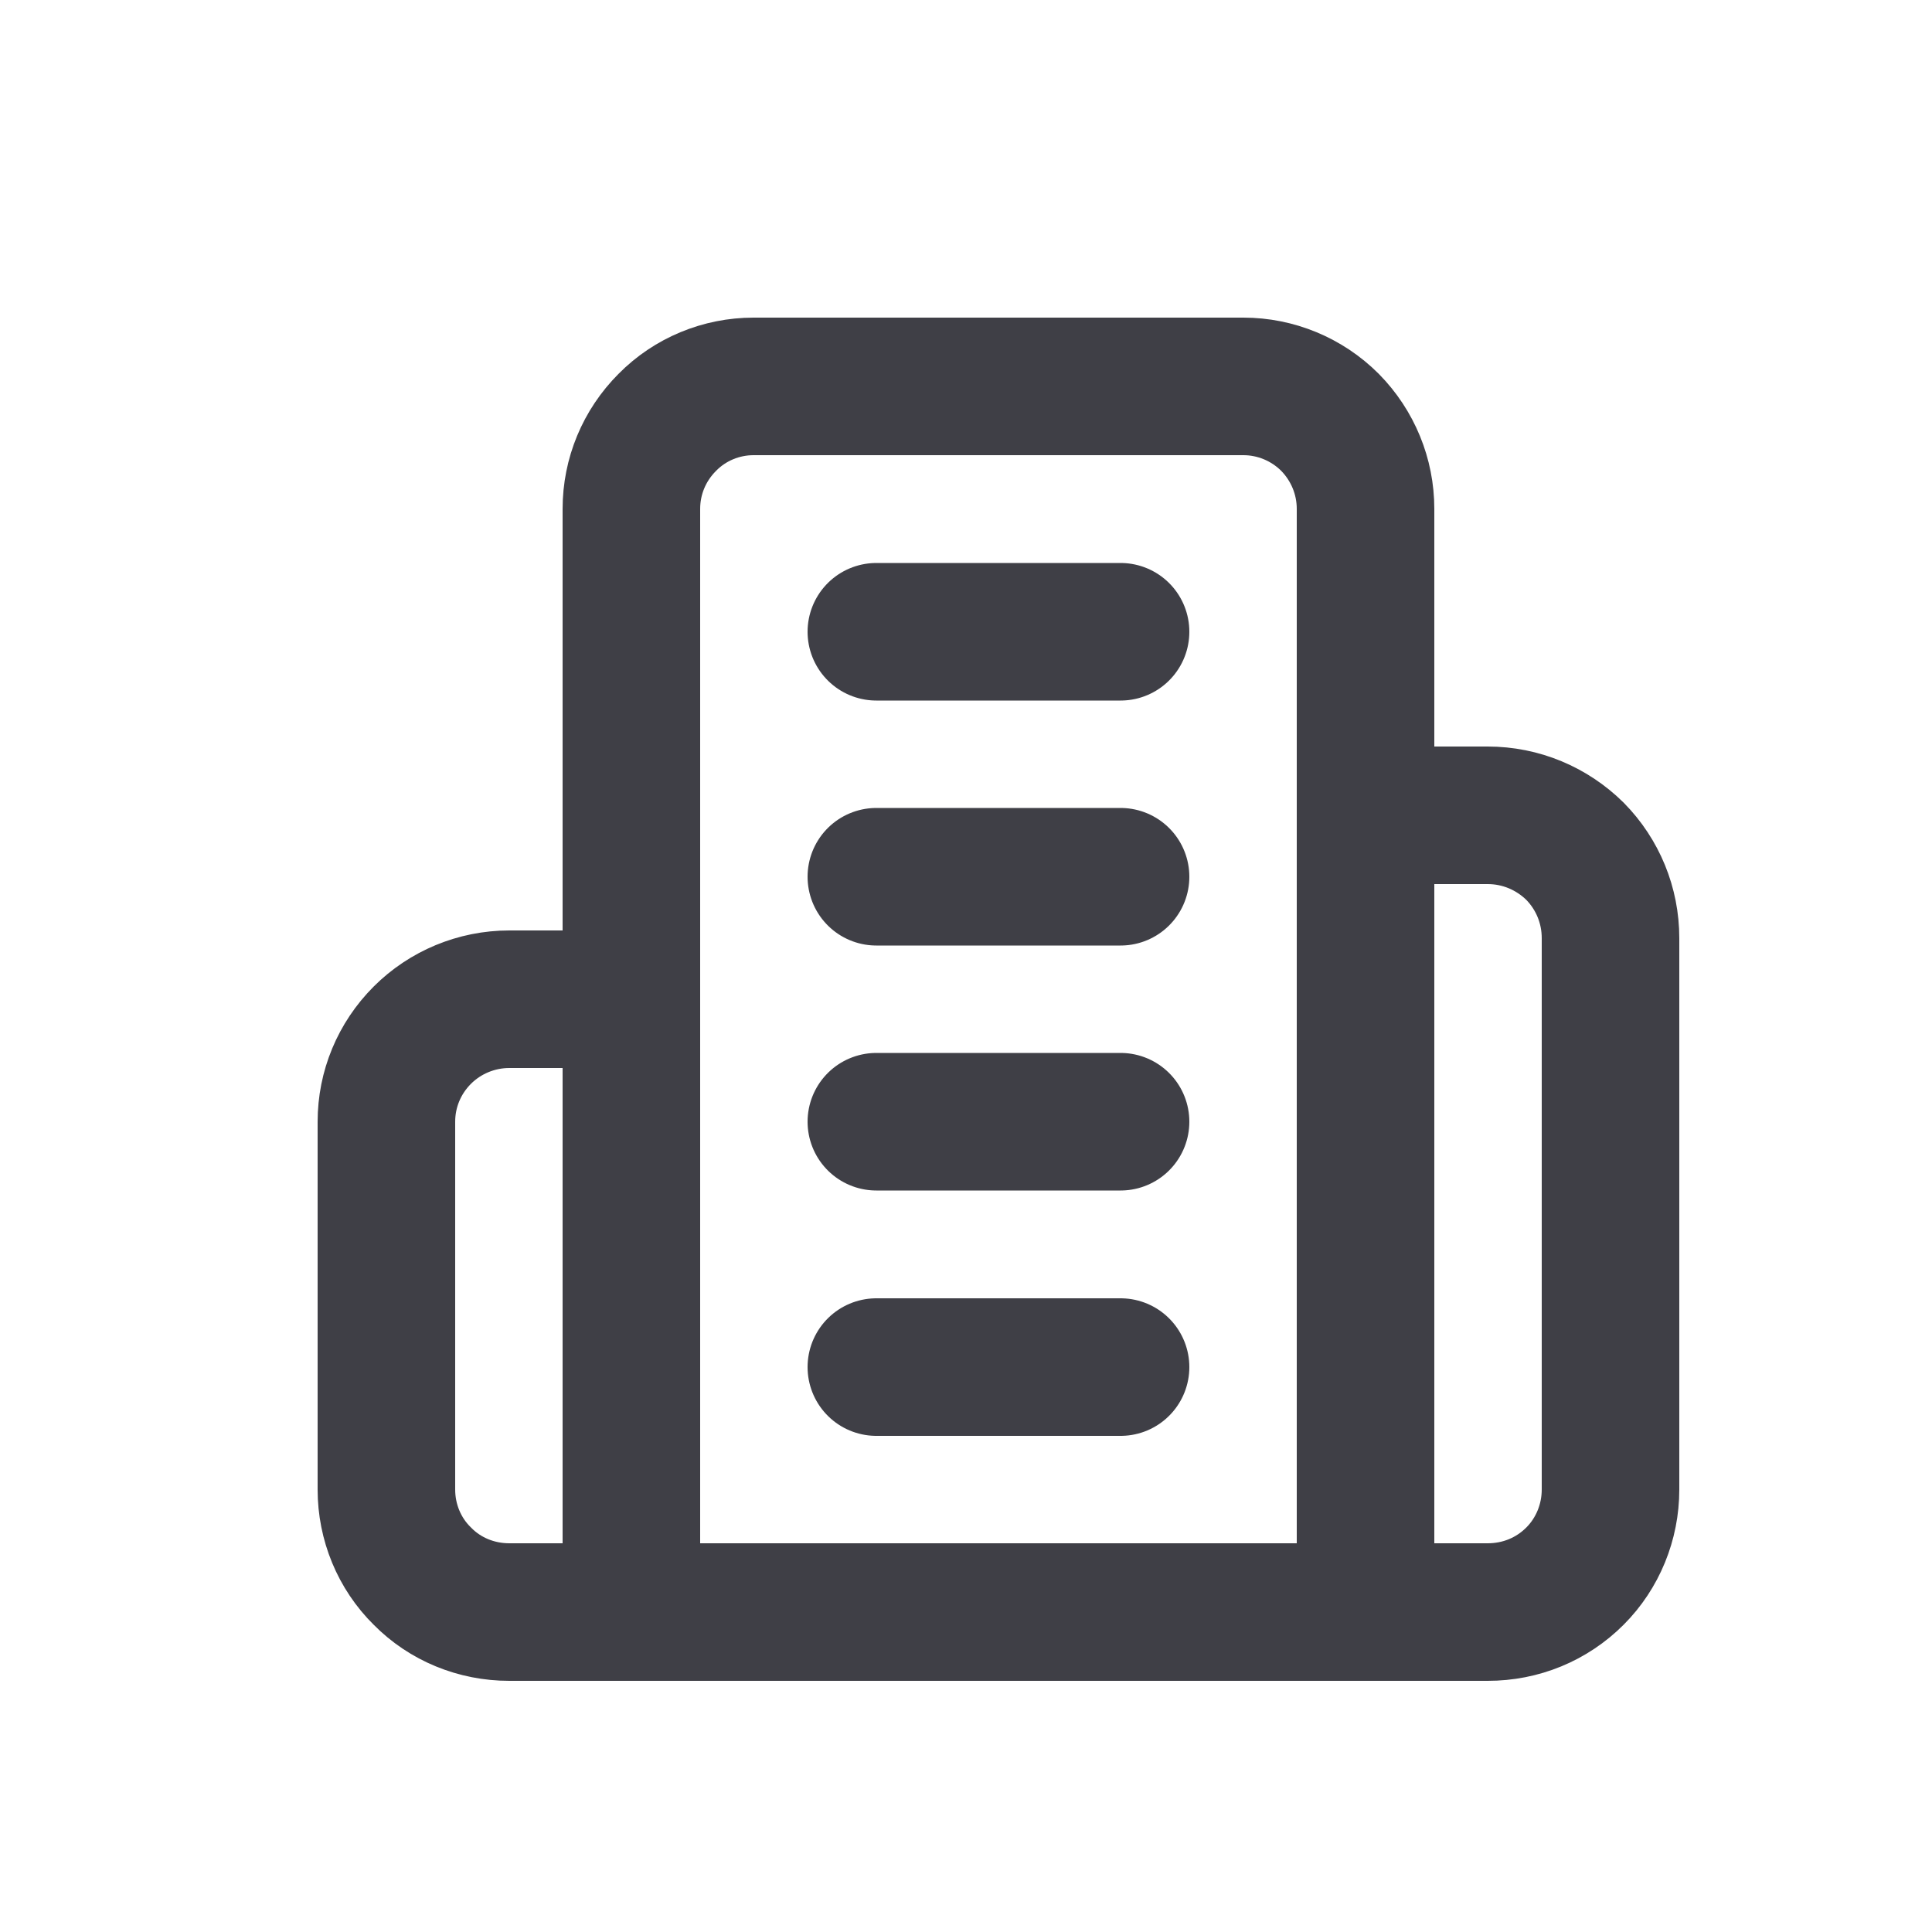
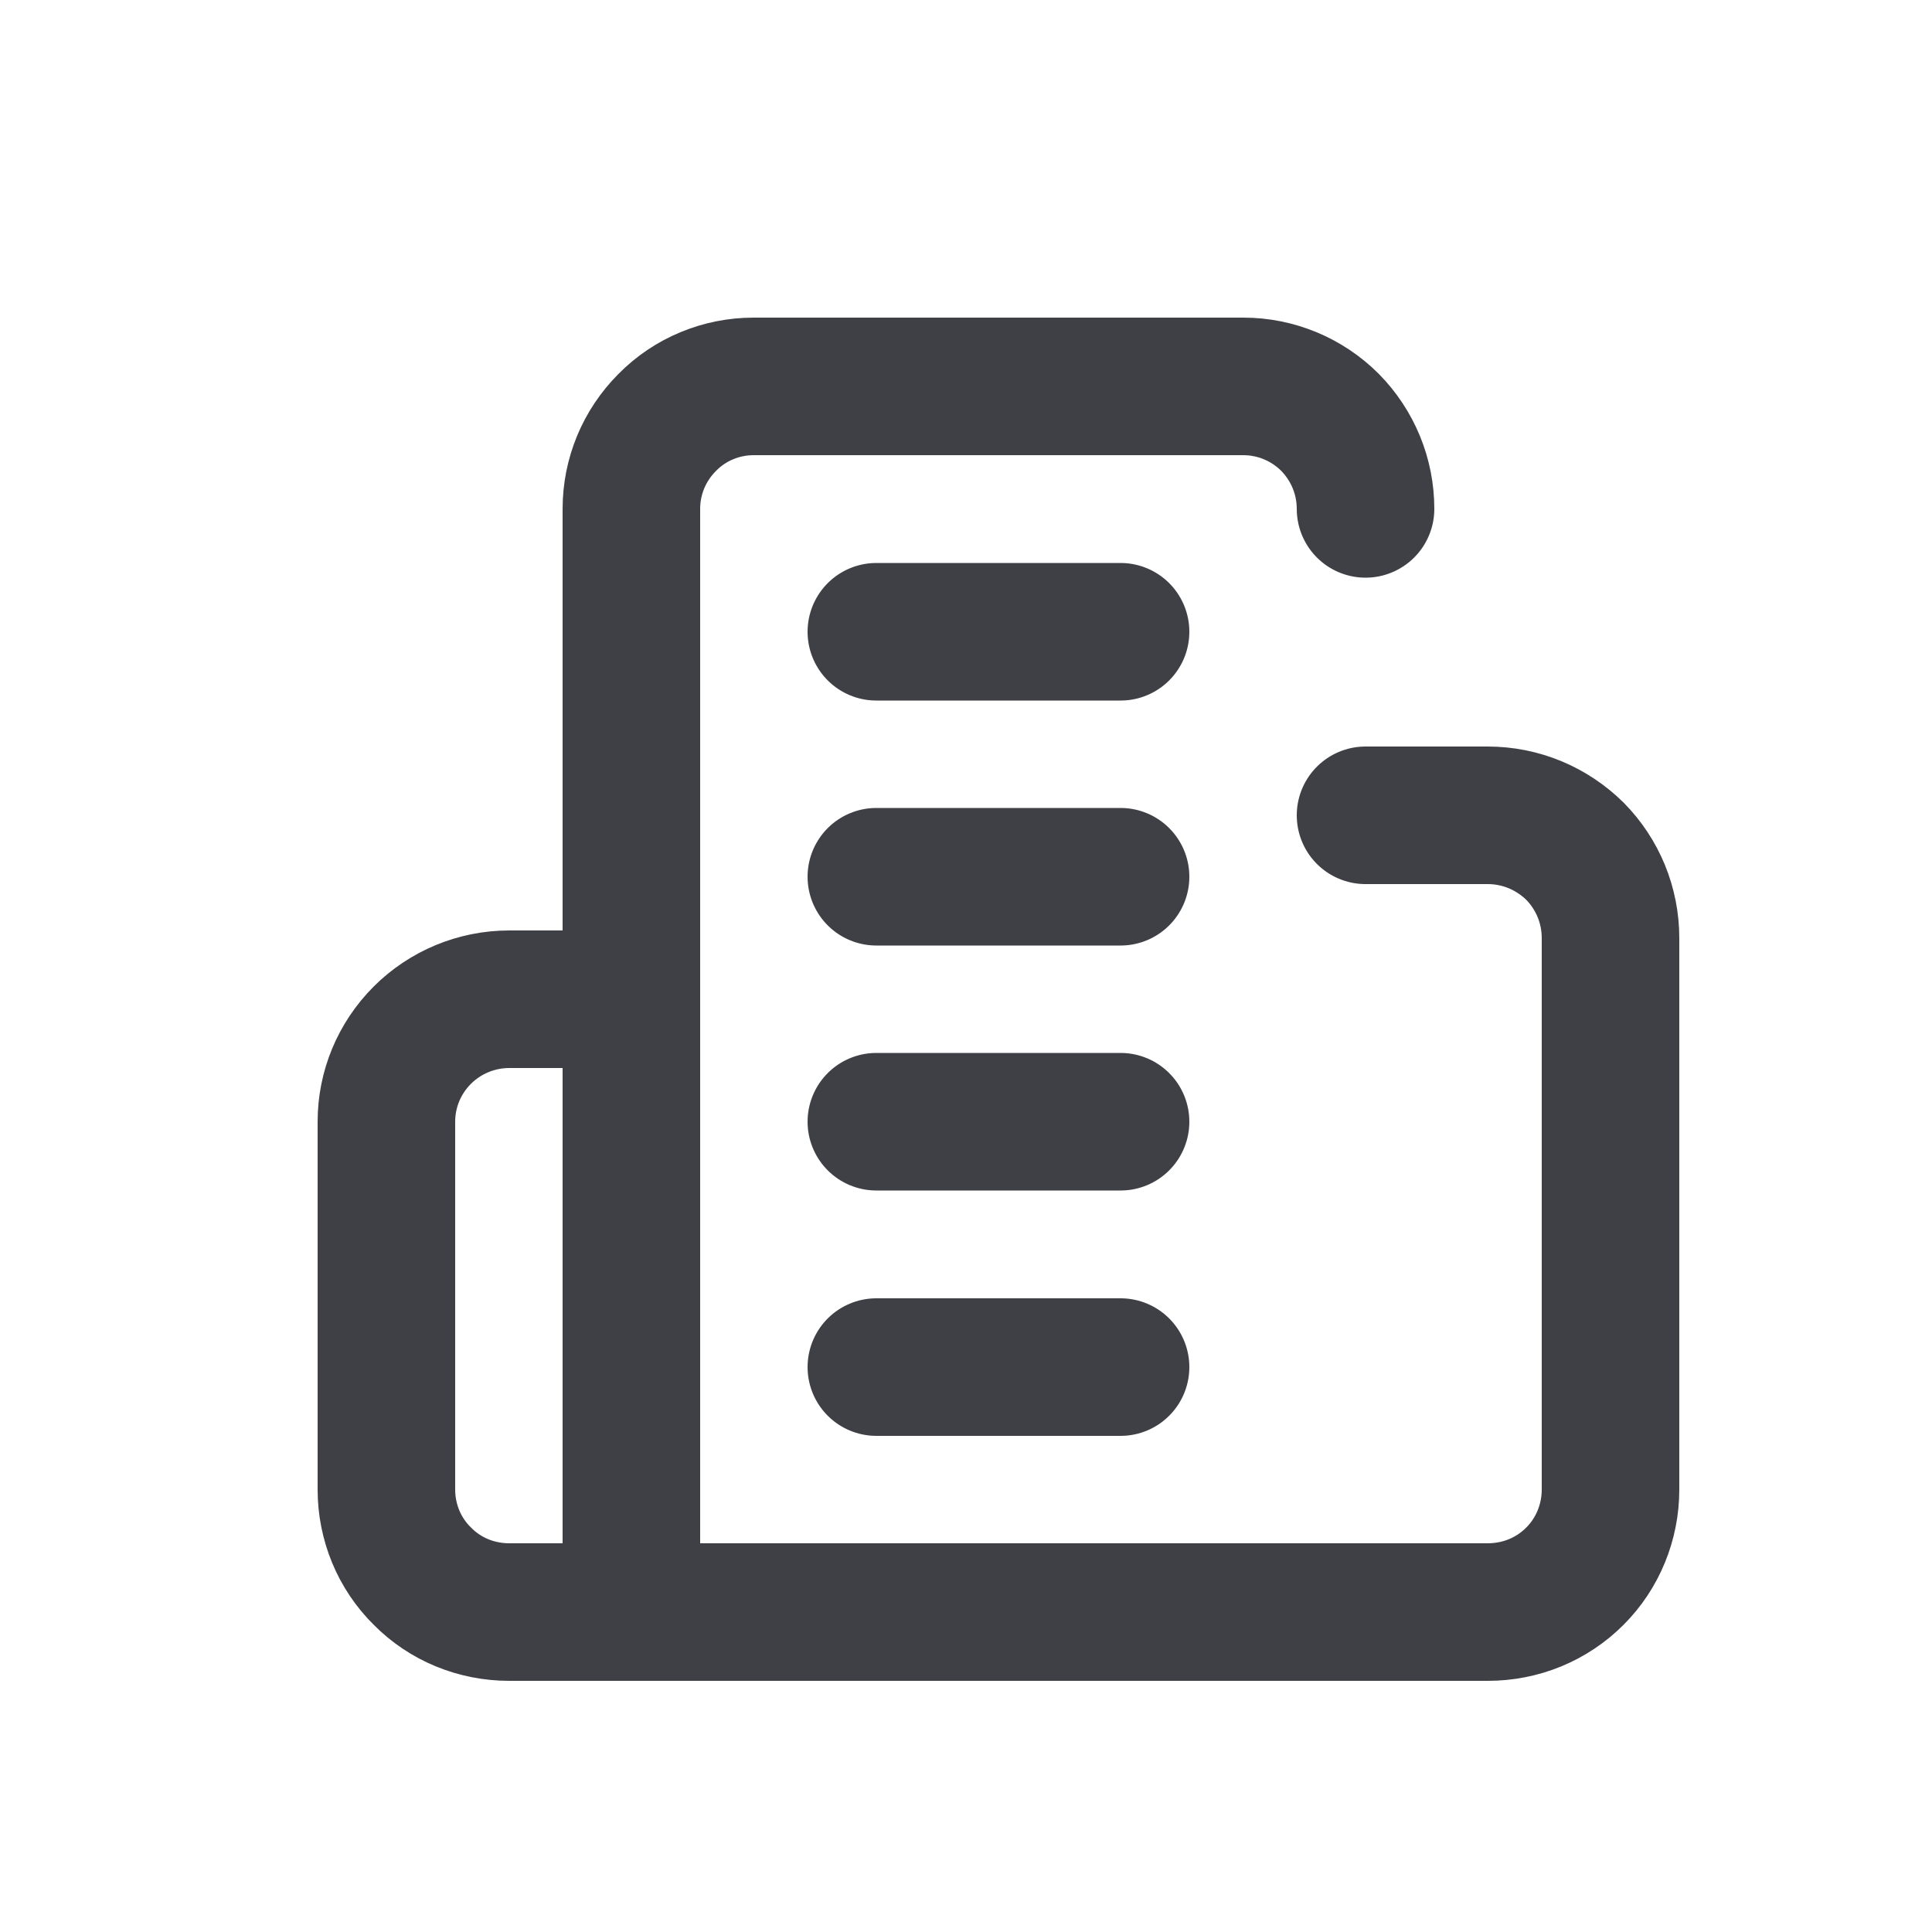
<svg xmlns="http://www.w3.org/2000/svg" fill="none" height="100%" overflow="visible" preserveAspectRatio="none" style="display: block;" viewBox="0 0 5 5" width="100%">
-   <path d="M1.634 4.172V1.317C1.634 1.233 1.667 1.153 1.727 1.093C1.786 1.033 1.867 1 1.95 1H3.218C3.301 1 3.382 1.033 3.442 1.093C3.501 1.153 3.534 1.233 3.534 1.317V4.172M1.634 4.172H3.534M1.634 4.172H1.318C1.233 4.172 1.152 4.139 1.093 4.079C1.033 4.02 1 3.939 1 3.855V2.903C1 2.819 1.033 2.739 1.093 2.679C1.152 2.62 1.233 2.586 1.318 2.586H1.634M3.534 4.172H3.85C3.936 4.172 4.016 4.139 4.076 4.079C4.135 4.02 4.168 3.939 4.168 3.855V2.428C4.168 2.343 4.135 2.263 4.076 2.203C4.016 2.144 3.936 2.11 3.85 2.11H3.534M2.268 1.635H2.9M2.268 2.269H2.9M2.268 2.903H2.9M2.268 3.538H2.9" id="Vector" stroke="#3F3F46" stroke-linecap="round" stroke-width="0.356" />
+   <path d="M1.634 4.172V1.317C1.634 1.233 1.667 1.153 1.727 1.093C1.786 1.033 1.867 1 1.95 1H3.218C3.301 1 3.382 1.033 3.442 1.093C3.501 1.153 3.534 1.233 3.534 1.317M1.634 4.172H3.534M1.634 4.172H1.318C1.233 4.172 1.152 4.139 1.093 4.079C1.033 4.02 1 3.939 1 3.855V2.903C1 2.819 1.033 2.739 1.093 2.679C1.152 2.62 1.233 2.586 1.318 2.586H1.634M3.534 4.172H3.85C3.936 4.172 4.016 4.139 4.076 4.079C4.135 4.02 4.168 3.939 4.168 3.855V2.428C4.168 2.343 4.135 2.263 4.076 2.203C4.016 2.144 3.936 2.11 3.85 2.11H3.534M2.268 1.635H2.9M2.268 2.269H2.9M2.268 2.903H2.9M2.268 3.538H2.9" id="Vector" stroke="#3F3F46" stroke-linecap="round" stroke-width="0.356" />
</svg>